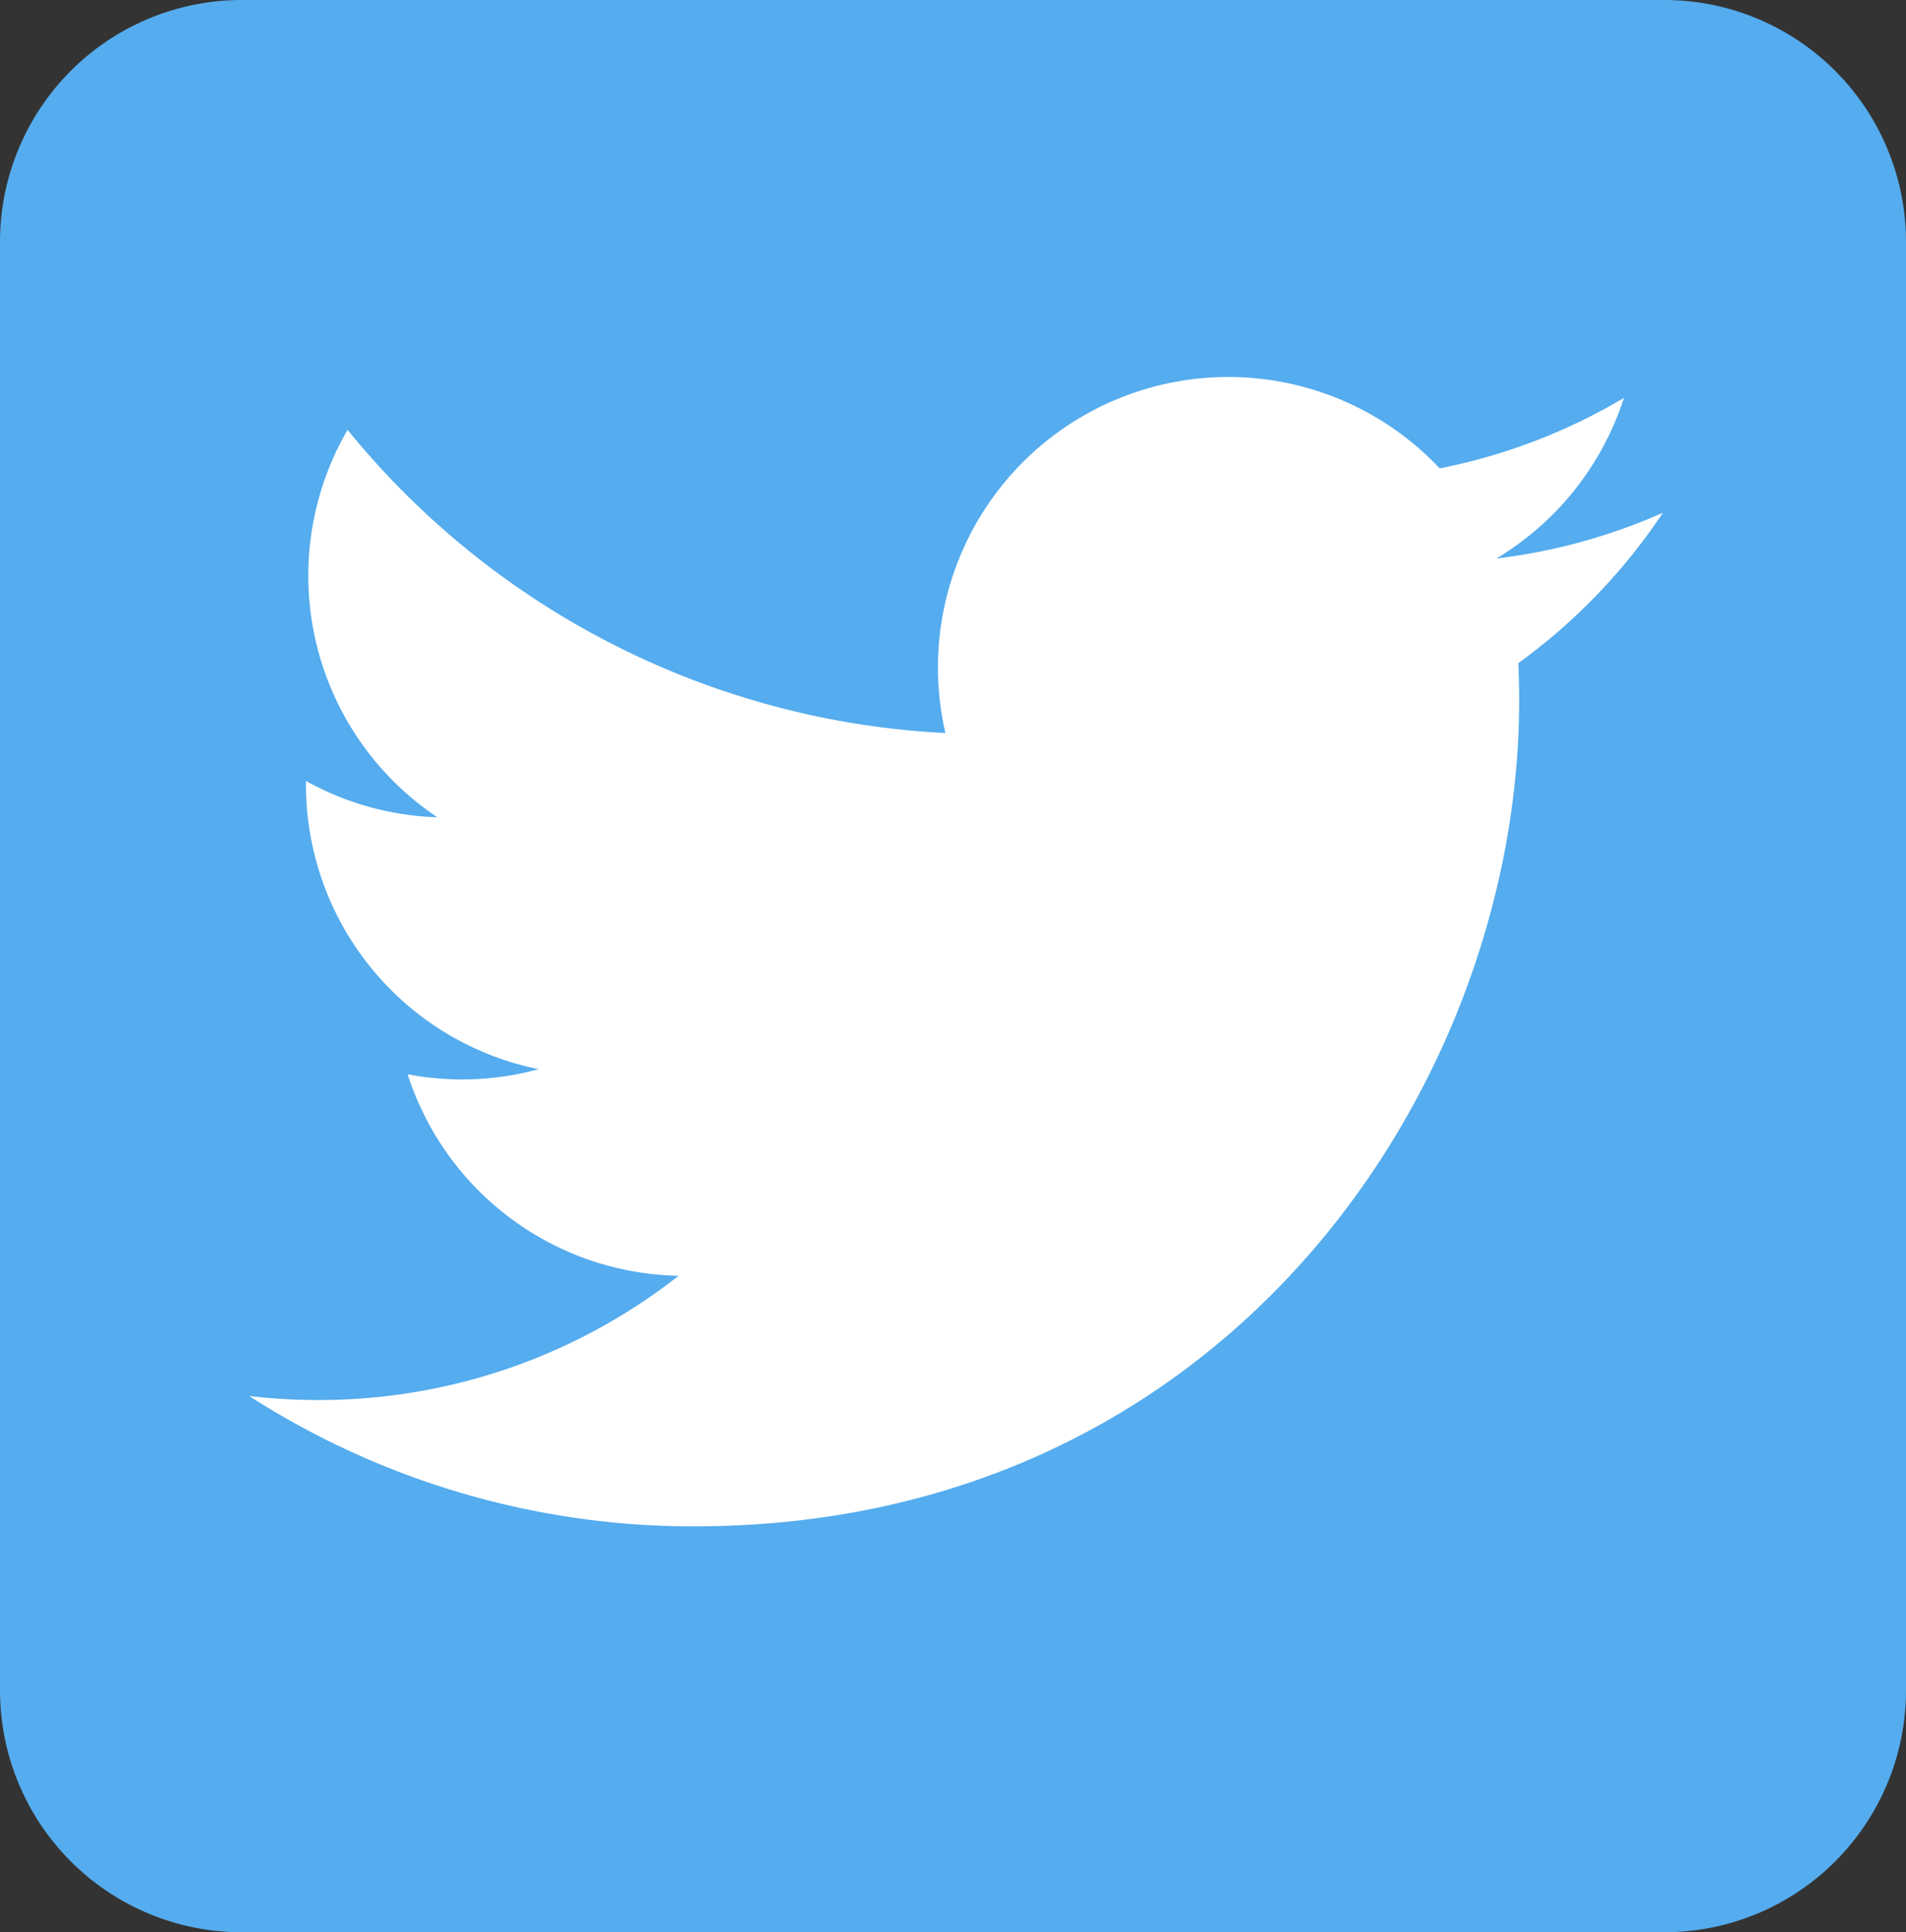
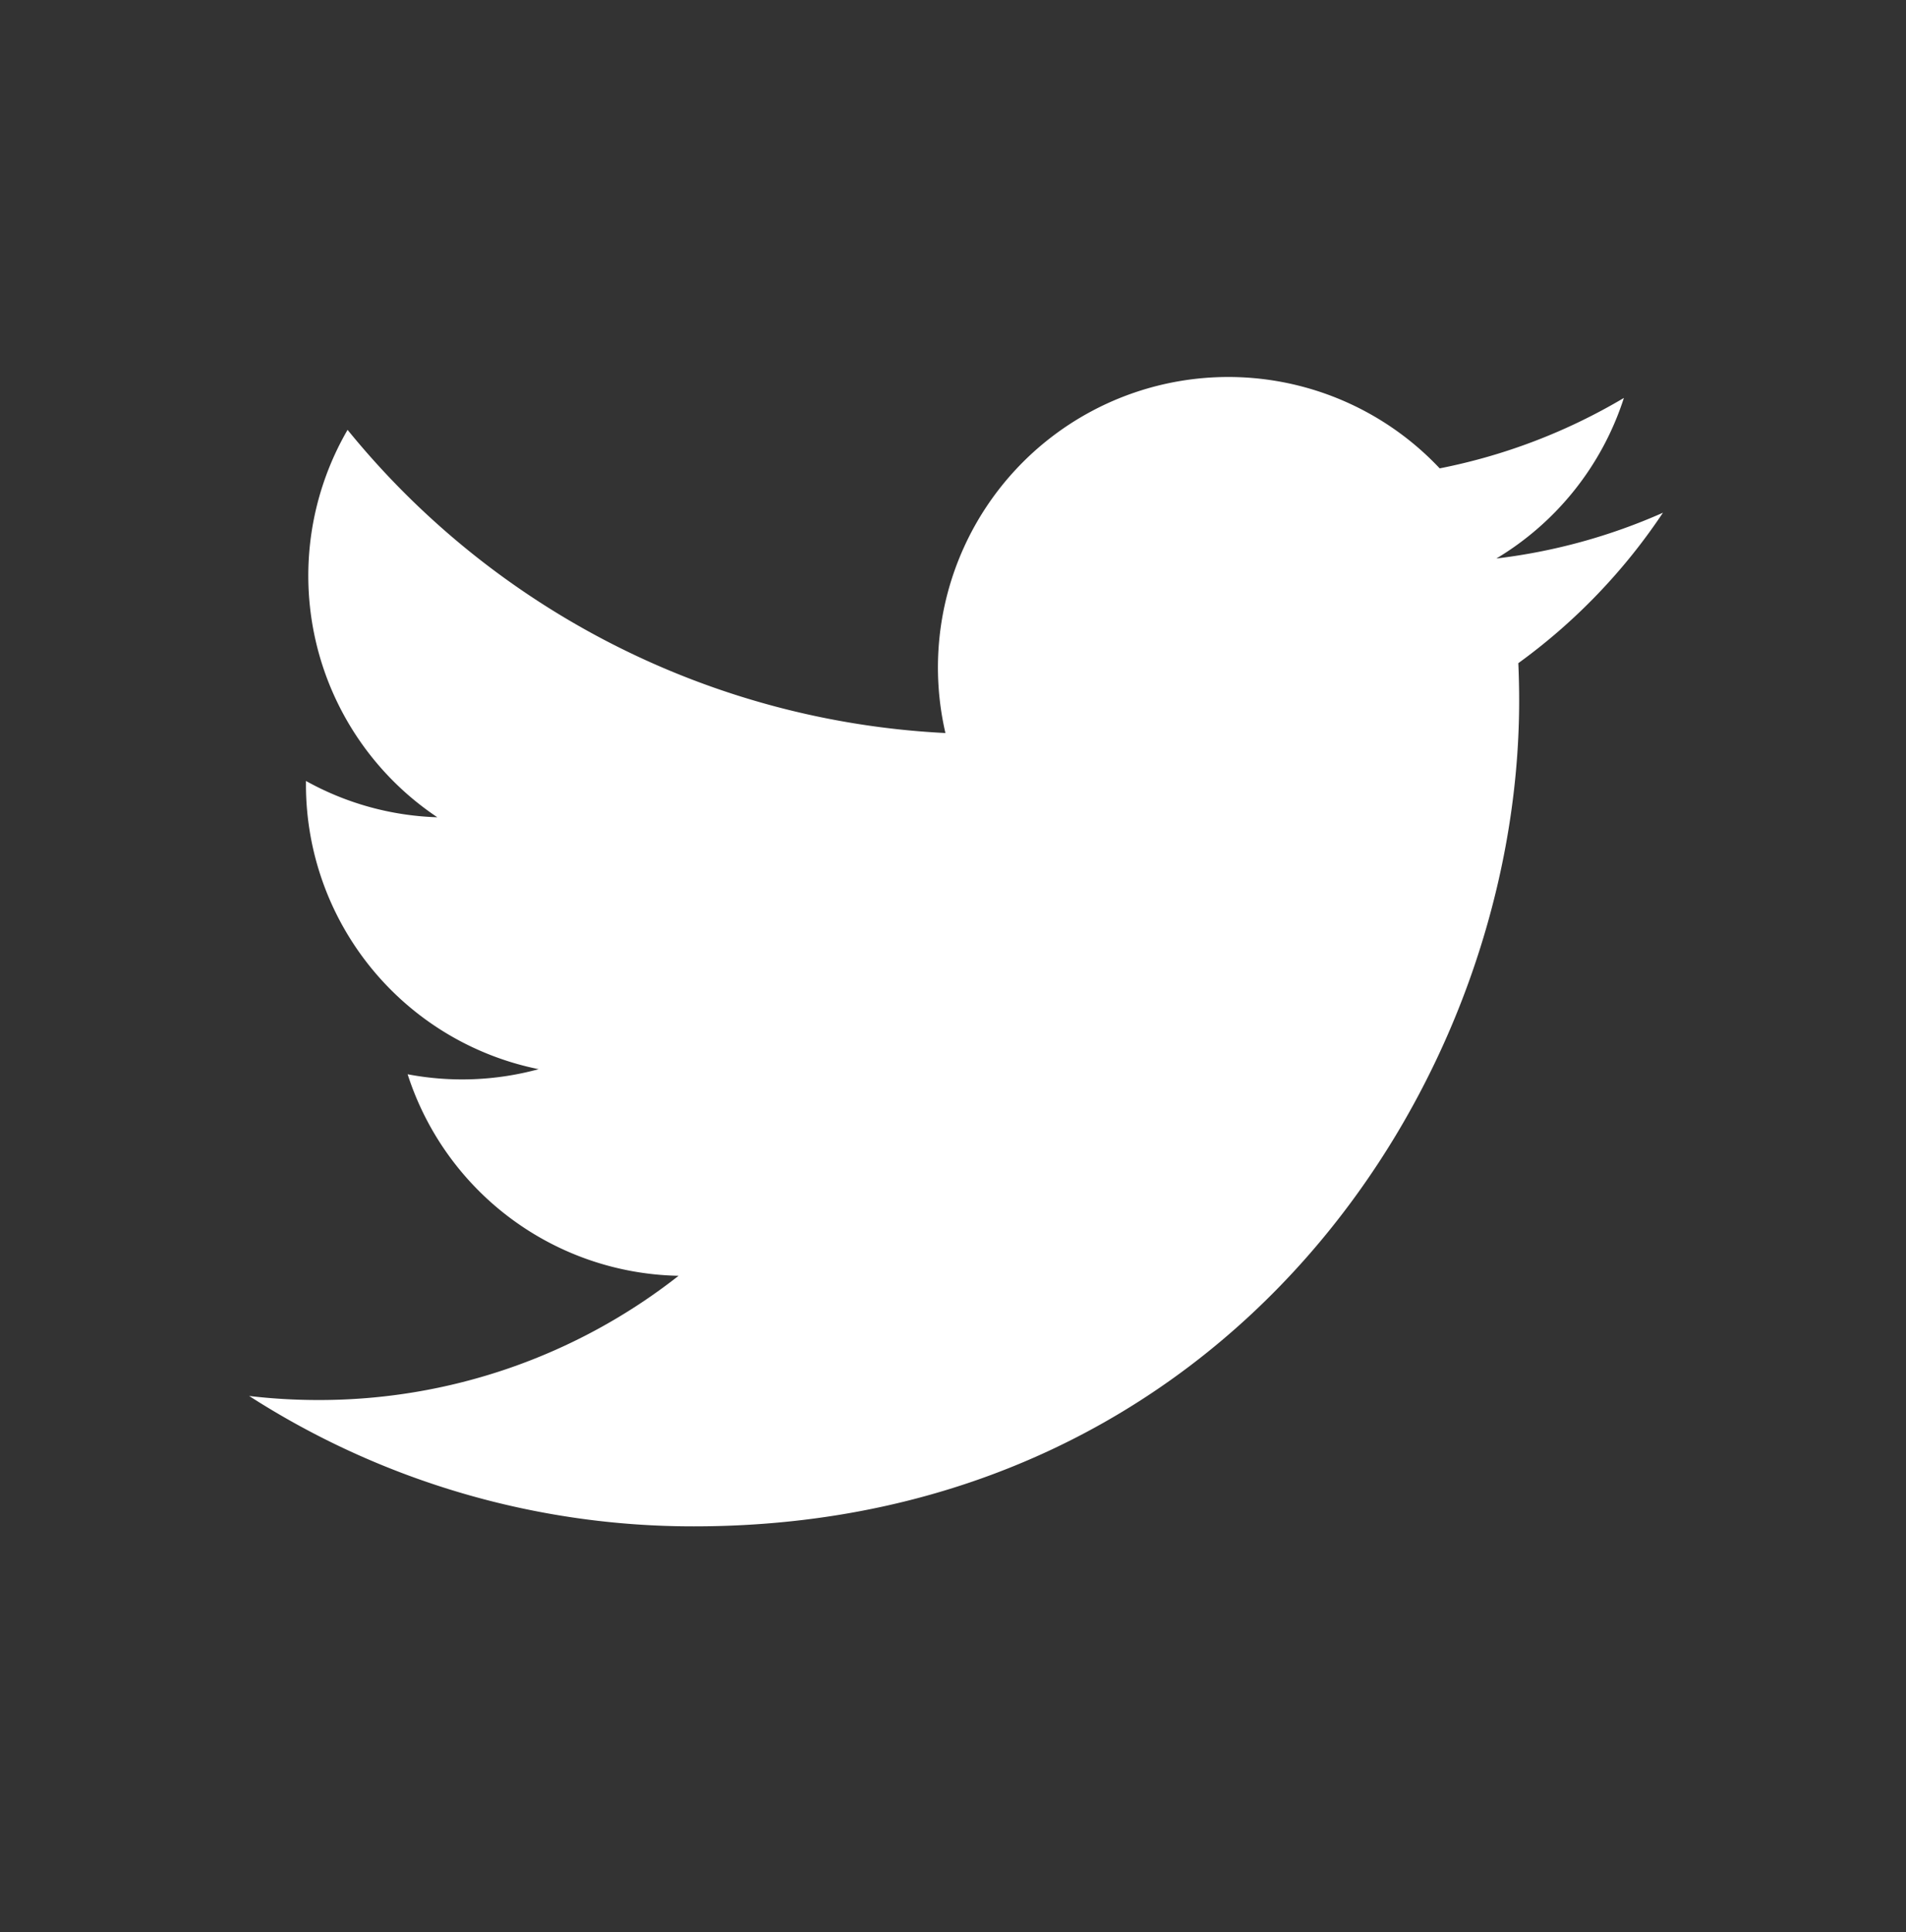
<svg xmlns="http://www.w3.org/2000/svg" width="75" height="76" viewBox="0 0 75 76">
  <rect x="0" y="0" width="75" height="76" fill="#333333" stroke="none" />
  <defs>
    <style>.a{fill:#55acee;}.b{fill:#fff;}</style>
  </defs>
  <g transform="translate(0 -0.23)">
-     <path class="a" d="M9.512,0H65.487A9.513,9.513,0,0,1,75,9.513V66.487A9.513,9.513,0,0,1,65.487,76H9.513A9.513,9.513,0,0,1,0,66.487V9.512A9.512,9.512,0,0,1,9.512,0Z" transform="translate(0 0.23)" />
    <path class="b" d="M1112.548,407.211a22.825,22.825,0,0,1-6.555,1.8,11.448,11.448,0,0,0,5.018-6.315,22.862,22.862,0,0,1-7.248,2.77,11.425,11.425,0,0,0-19.449,10.41,32.4,32.4,0,0,1-23.525-11.925,11.425,11.425,0,0,0,3.532,15.238,11.37,11.37,0,0,1-5.17-1.428c0,.048,0,.1,0,.144a11.42,11.42,0,0,0,9.156,11.192,11.433,11.433,0,0,1-5.155.2,11.425,11.425,0,0,0,10.662,7.927,22.9,22.9,0,0,1-14.175,4.886,23.228,23.228,0,0,1-2.723-.159,32.305,32.305,0,0,0,17.5,5.128c20.994,0,32.474-17.392,32.474-32.474q0-.742-.033-1.477A23.192,23.192,0,0,0,1112.548,407.211Z" transform="translate(-1047.112 -386.814)" />
  </g>
</svg>